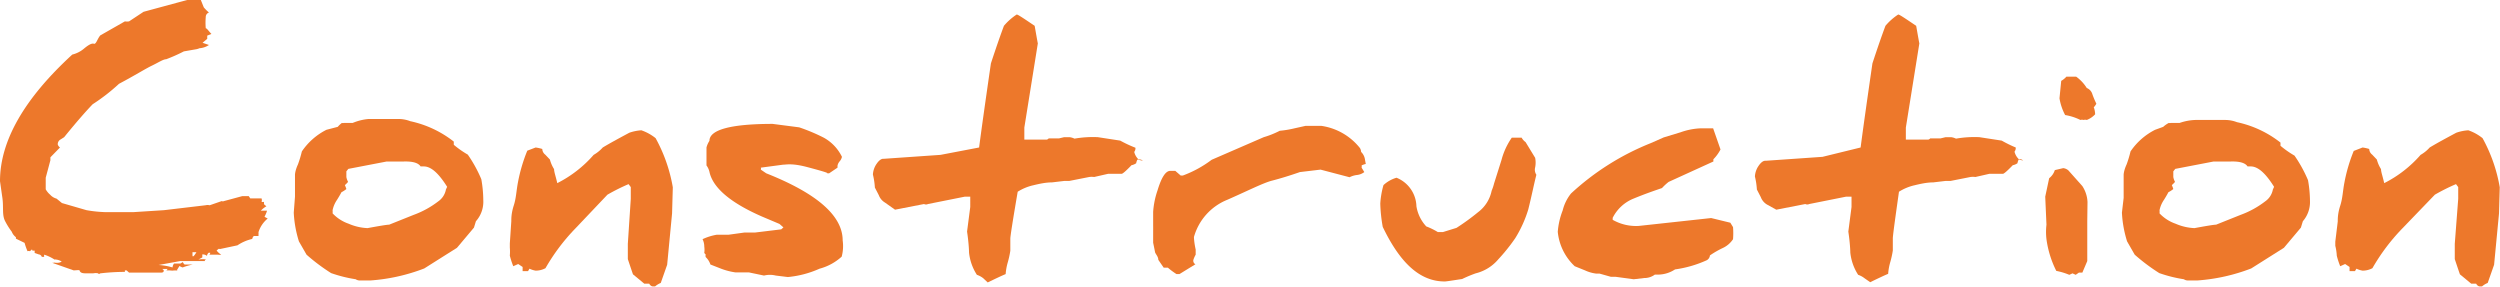
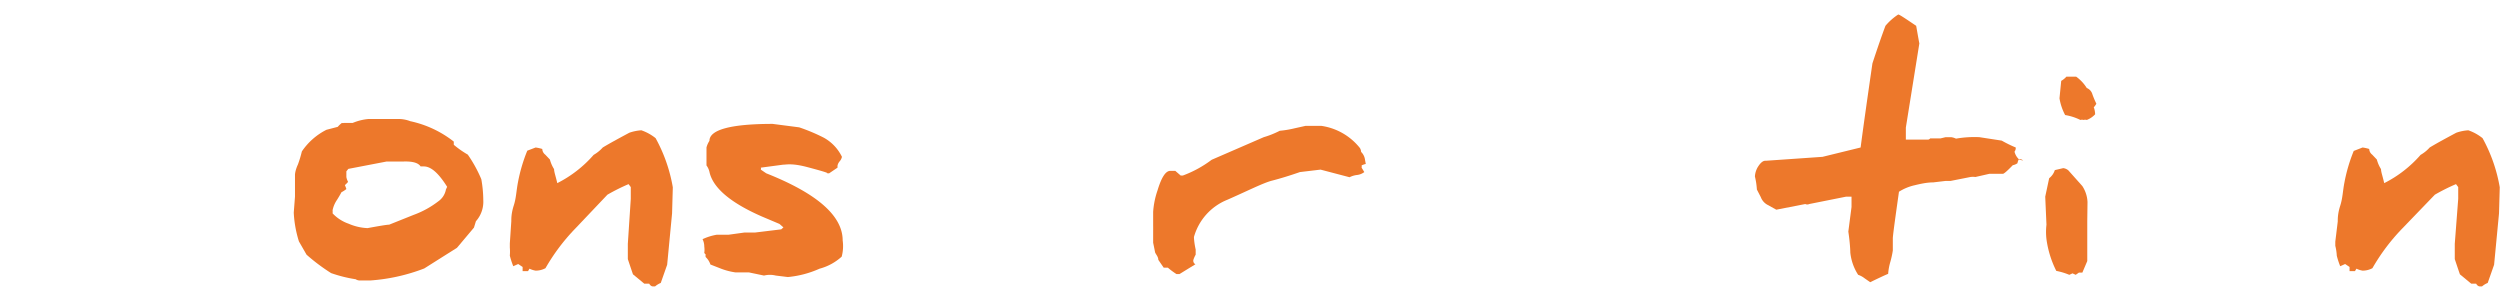
<svg xmlns="http://www.w3.org/2000/svg" viewBox="0 0 101.7 11.66">
  <defs>
    <style>.cls-1{fill:#ed782b;}</style>
  </defs>
  <title>c_ttl03</title>
  <g id="レイヤー_2" data-name="レイヤー 2">
    <g id="レイアウト">
-       <path class="cls-1" d="M10.52,9.43a.24.24,0,0,0,0,.09.15.15,0,0,0,0,.08l-.18,0s-.05,0-.08.12a1.78,1.78,0,0,0-.6.26L9,10.12a.16.16,0,0,1-.1,0c-.07.05-.09.08-.09.07a.68.68,0,0,0,.19.17.34.34,0,0,1-.13,0l-.42,0c.07,0,.1,0,.1-.08H8.49a.2.2,0,0,0-.07.13.27.27,0,0,0-.19-.06v.12l-.16.09a.82.82,0,0,1,.33,0,.06.06,0,0,0-.07.06h-1a0,0,0,0,0,0,0l-.88.16a2.58,2.58,0,0,1,.57.1s0-.08.06-.16h.12l0,0,.14,0,.1-.06a.19.19,0,0,0,.07.1h.34a2.5,2.5,0,0,0-.42.12.53.53,0,0,1-.13-.06L7.19,11a.43.43,0,0,0-.17,0L6.9,11a1.51,1.51,0,0,0,.36,0H7l-.23,0s0,0,.05-.06H6.6l.06.05c0,.06,0,.1-.12.1H5.25l-.1-.09H5.08l0,.06a8.83,8.83,0,0,0-1,.06C4,11.17,4,11.13,4,11.12s0,0,0,0a.51.51,0,0,0-.21,0H3.56c-.18,0-.29,0-.33-.13H3.15L3,11l-.88-.31s0,0,.06,0a.11.11,0,0,1,.08,0h.09a.3.3,0,0,0,.16-.05.54.54,0,0,0-.22-.08.11.11,0,0,0-.07,0,1.7,1.7,0,0,0-.42-.2.15.15,0,0,0,0,.09H1.7a.14.14,0,0,0-.12-.1l-.17-.06c0-.06,0-.09,0-.09s0,0,0,0a.16.16,0,0,0-.12,0,.14.14,0,0,0,.08,0l-.08-.05-.07.07a.14.14,0,0,0-.1,0A2.4,2.4,0,0,1,1,9.88L.65,9.71a.12.12,0,0,1,0-.06.49.49,0,0,1-.17-.22C.47,9.41.35,9.27.21,9S.16,8.44.09,8L0,7.37C0,5.72,1,4,2.94,2.22A1.17,1.17,0,0,0,3.39,2c.2-.17.34-.25.43-.22s.14-.2.26-.34l1-.57a.58.58,0,0,0,.17,0L5.84.48,7.61,0h.56l.12.3A1.9,1.9,0,0,0,8.5.51a.19.19,0,0,0-.13.18,2.74,2.74,0,0,0,0,.46,0,0,0,0,0,0,0c.05,0,.13.13.23.23l-.17.07s0,0,0,.13l-.19.16.26.09a.78.78,0,0,1-.36.13H8.12A.61.61,0,0,1,8,2l-.52.09a6.71,6.71,0,0,1-.72.32c-.12,0-.31.13-.58.26s-.68.39-1.34.74a7.7,7.7,0,0,1-1.07.83c-.26.27-.65.71-1.16,1.34l-.14.09a.22.22,0,0,0-.12.21A.25.25,0,0,0,2.44,6l-.39.4s0,0,0,.12l-.19.71v.47s.06.12.18.22a.53.53,0,0,0,.26.16l.22.18,1,.29a5.26,5.26,0,0,0,.78.08l1.12,0,1.25-.08,1.69-.2a.37.37,0,0,1,.17,0l.49-.17a.1.1,0,0,0,.09,0l.74-.2h.27l.06.09h.46a.21.21,0,0,1,0,.14.18.18,0,0,0,.1,0,.71.71,0,0,0,0,.1c.06.05.1.09.1.08a1,1,0,0,0-.23.18,0,0,0,0,0,0,0s0,0,.05,0h.2s0,.05-.1.25l.13.07A1.16,1.16,0,0,0,10.52,9.43Zm-2.69.83s0,0,0,.12.09,0,.16-.12Z" />
      <path class="cls-1" d="M19.36,9l-.08.26-.69.82-1.33.84a7.55,7.55,0,0,1-2.2.49h-.43a.3.3,0,0,1-.16-.05,5.56,5.56,0,0,1-1-.25,7.76,7.76,0,0,1-1-.75l-.31-.54a4.64,4.64,0,0,1-.21-1.17L12,8V7.11s0-.16.12-.42a4.64,4.64,0,0,0,.16-.53,2.64,2.64,0,0,1,1-.88l.46-.12A1,1,0,0,1,13.91,5a.12.12,0,0,0,.08,0L14.35,5A2.14,2.14,0,0,1,15,4.84h1.22a1.36,1.36,0,0,1,.47.09,4.33,4.33,0,0,1,1.77.83v.13a3.89,3.89,0,0,0,.57.4,5.46,5.46,0,0,1,.55,1,5,5,0,0,1,.08.85A1.19,1.19,0,0,1,19.36,9Zm-1.17-1.4c-.35-.56-.66-.83-.95-.83h-.05l0,0h-.08c-.09-.14-.31-.21-.68-.2l-.7,0-1.56.3-.08.1v.23a.67.67,0,0,0,.07.2,1.28,1.28,0,0,1-.13.13,1.45,1.45,0,0,1,.06.16,1.09,1.09,0,0,1-.2.13s-.06.12-.18.31a1.15,1.15,0,0,0-.18.42.72.72,0,0,1,0,.13,1.63,1.63,0,0,0,.65.42,2.16,2.16,0,0,0,.77.18c.49-.09.79-.14.88-.14l1-.4a3.73,3.73,0,0,0,1-.55.75.75,0,0,0,.31-.48Z" />
      <path class="cls-1" d="M27.34,8.68l-.2,2.09-.26.74a.82.82,0,0,0-.23.14h-.1s-.08,0-.14-.11h-.08l-.12,0-.46-.38c-.05-.14-.12-.35-.21-.62V9.92l.12-1.83V7.61l-.09-.12a8.05,8.05,0,0,0-.86.43L23.4,9.3a8.08,8.08,0,0,0-1.21,1.61.85.85,0,0,1-.4.1.9.9,0,0,1-.25-.08l-.06.1-.22,0v-.17l-.18-.12-.2.09a3.23,3.23,0,0,1-.14-.43,2,2,0,0,0,0-.33c0-.08,0-.14,0-.17h0L20.8,9c0-.12,0-.33.1-.64s.1-.57.17-.94a6.6,6.6,0,0,1,.38-1.29L21.79,6a1.75,1.75,0,0,1,.27.06.3.3,0,0,0,.12.23l.19.2a1.38,1.38,0,0,0,.17.39c0,.12.07.3.13.57A4.88,4.88,0,0,0,24.15,6.3,1.49,1.49,0,0,0,24.52,6c.35-.21.71-.4,1.08-.6a1.87,1.87,0,0,1,.49-.1,1.94,1.94,0,0,1,.58.32,6.34,6.34,0,0,1,.7,2Z" />
      <path class="cls-1" d="M34.24,10.44a2.16,2.16,0,0,1-.9.49,4.07,4.07,0,0,1-1.29.34l-.49-.06a1,1,0,0,0-.48,0l-.62-.13h-.55a2.73,2.73,0,0,1-.55-.14l-.46-.18a.73.73,0,0,0-.19-.3.13.13,0,0,1,0-.1l-.06-.07a.91.91,0,0,0,0-.26.68.68,0,0,0-.07-.3,2.26,2.26,0,0,1,.57-.18h.48l.65-.09h.43l1.07-.13.09-.08-.16-.14L31,8.81c-1.26-.55-2-1.16-2.14-1.82a.7.7,0,0,0-.12-.26V6a.88.88,0,0,1,.12-.27c0-.46.9-.69,2.57-.69l1.08.14a7.43,7.43,0,0,1,1,.42,1.77,1.77,0,0,1,.74.78.41.41,0,0,1-.09.18.38.38,0,0,0-.09.18l0,.08-.34.23h-.1c.12,0-.14-.08-.78-.25s-.86-.1-1-.1l-.9.12a.11.11,0,0,1,0,.08l.22.15c2.07.82,3.11,1.73,3.11,2.73A1.66,1.66,0,0,1,34.24,10.44Z" />
-       <path class="cls-1" d="M46.27,6.49a.54.54,0,0,0-.05.15s0,0,0,0a.47.47,0,0,1-.19.08c-.22.23-.36.35-.4.35h-.55l-.57.13a.75.75,0,0,0-.2,0l-.81.16h-.2l-.51.06c-.26,0-.52.06-.77.12a2,2,0,0,0-.62.26c-.2,1.17-.3,1.81-.3,1.91v.49a3.83,3.83,0,0,1-.1.46,2.32,2.32,0,0,0-.09.49c-.17.07-.4.18-.73.34L40,11.32a.85.85,0,0,0-.26-.14,2.06,2.06,0,0,1-.32-.91s0-.31-.08-.85l.13-1V8L39.38,8h-.13l-1.5.3a.18.18,0,0,1-.16,0l-1.18.23L36,8.24a.59.59,0,0,1-.25-.3l-.16-.31a3,3,0,0,0-.08-.53.84.84,0,0,1,.14-.42c.1-.15.2-.23.3-.22l2.31-.16L39.83,6c.1-.77.26-1.9.48-3.42.2-.61.38-1.13.53-1.53a2.38,2.38,0,0,1,.52-.46c.05,0,.3.17.73.46.09.51.13.74.13.71l-.55,3.43v.49h.9s.05,0,.09-.05h.42l.21-.05.22,0a.64.64,0,0,1,.2.06,4.37,4.37,0,0,1,.95-.06l.91.14a5.05,5.05,0,0,0,.62.29.24.24,0,0,1-.05.17.64.64,0,0,0,.18.31.19.19,0,0,1,.17.05Z" />
      <path class="cls-1" d="M55.56,6.67a.75.75,0,0,0-.17.06.2.2,0,0,1,0,.09L55.5,7a.6.6,0,0,1-.31.12.9.9,0,0,0-.29.09L53.72,6.9,52.88,7c-.4.14-.79.26-1.14.35s-1,.42-1.82.78a2.3,2.3,0,0,0-1.35,1.51s0,.2.07.51v.21a1.16,1.16,0,0,0-.09.2.16.16,0,0,0,.08.19l-.65.4h-.12a3,3,0,0,1-.35-.26l-.17,0-.22-.32c0-.12-.09-.21-.13-.3-.05-.26-.08-.39-.08-.4V9.36a.45.45,0,0,0,0-.08.57.57,0,0,0,0-.08V8.62a3.36,3.36,0,0,1,.18-.88c.16-.53.33-.79.52-.79h.2l.22.19h.09a4.56,4.56,0,0,0,1.17-.64l2.12-.92a3.66,3.66,0,0,0,.65-.26,4.1,4.1,0,0,0,.6-.1l.45-.1h.64a2.45,2.45,0,0,1,1.57.9.32.32,0,0,1,.05.16.54.54,0,0,1,.16.33Z" />
-       <path class="cls-1" d="M62.17,8.52a4.92,4.92,0,0,1-.53,1.17,7.51,7.51,0,0,1-.69.86,1.75,1.75,0,0,1-.92.57,5.53,5.53,0,0,0-.55.23c-.4.06-.64.1-.71.1-1,0-1.81-.74-2.52-2.22a6.17,6.17,0,0,1-.1-.95,3.45,3.45,0,0,1,.13-.75,1.32,1.32,0,0,1,.53-.3,1.29,1.29,0,0,1,.81,1.16,1.57,1.57,0,0,0,.4.82,2.88,2.88,0,0,1,.47.23h.21l.55-.17a9.17,9.17,0,0,0,.88-.64,1.45,1.45,0,0,0,.55-.87,1.93,1.93,0,0,0,.1-.3l.3-.95a2.88,2.88,0,0,1,.42-.91h.4a.54.54,0,0,0,.16.18l.39.64a1,1,0,0,1,0,.39.37.37,0,0,0,.05.3C62.41,7.45,62.32,7.92,62.17,8.52Z" />
-       <path class="cls-1" d="M70.5,9.24a3.18,3.18,0,0,1,0,.49,1,1,0,0,1-.42.36,3.73,3.73,0,0,0-.52.3.25.25,0,0,1-.16.21,4.66,4.66,0,0,1-1.26.36,1.27,1.27,0,0,1-.65.21l-.17,0a.71.71,0,0,1-.43.14l-.43.05-.74-.1-.09,0h-.1l-.46-.13-.14,0a1.54,1.54,0,0,1-.45-.13l-.42-.17a2.21,2.21,0,0,1-.69-1.4,3,3,0,0,1,.2-.87,1.78,1.78,0,0,1,.34-.69,10.5,10.5,0,0,1,3.25-2.05l.52-.23.69-.21a2.74,2.74,0,0,1,.82-.16h.33l.17,0,.3.86a1.65,1.65,0,0,1-.29.4c0,.08,0,.12,0,.09l-1.82.83a2.22,2.22,0,0,0-.27.25c-.26.09-.65.22-1.16.43a1.63,1.63,0,0,0-.85.79.1.1,0,0,1,0,.07,1.91,1.91,0,0,0,1.07.25l2.94-.32.78.19Z" />
      <path class="cls-1" d="M82.12,6.49a.54.54,0,0,0-.05.15s0,0,0,0a.47.47,0,0,1-.19.08c-.22.23-.36.35-.4.35h-.55l-.57.13a.75.75,0,0,0-.2,0l-.81.16h-.2l-.51.06c-.26,0-.52.06-.77.12a2,2,0,0,0-.62.26C77.08,9,77,9.59,77,9.7v.49a3.83,3.83,0,0,1-.1.46,2.32,2.32,0,0,0-.09.49c-.17.07-.4.18-.73.34l-.23-.16a.85.85,0,0,0-.26-.14,2.06,2.06,0,0,1-.32-.91s0-.31-.08-.85l.13-1V8L75.23,8H75.1l-1.5.3a.18.18,0,0,1-.16,0l-1.18.23-.38-.21a.59.59,0,0,1-.25-.3l-.16-.31a3,3,0,0,0-.08-.53.84.84,0,0,1,.14-.42c.1-.15.2-.23.3-.22l2.31-.16L75.69,6c.1-.77.26-1.9.48-3.42.2-.61.38-1.13.53-1.53a2.38,2.38,0,0,1,.52-.46c.05,0,.3.17.73.46.09.51.13.74.13.71l-.55,3.43v.49h.9s.05,0,.09-.05h.42l.21-.05.22,0a.64.64,0,0,1,.2.06,4.37,4.37,0,0,1,.95-.06l.91.14A5.05,5.05,0,0,0,82,6a.24.24,0,0,1-.05.17.64.64,0,0,0,.18.31.19.19,0,0,1,.17.05Z" />
      <path class="cls-1" d="M84.91,9s0,0,0,.08,0,.2,0,.32,0,.37,0,.57v.65l-.2.47-.14,0-.13.09-.13-.06-.13.06a2.76,2.76,0,0,0-.53-.16,4.07,4.07,0,0,1-.4-1.29,2.53,2.53,0,0,1,0-.59L83.2,8l.16-.75a.67.67,0,0,0,.23-.33l.34-.08a.39.39,0,0,1,.21.09l.57.64a1.29,1.29,0,0,1,.21.65Zm.26-4.65a.88.88,0,0,1,.06.3.91.91,0,0,1-.34.23.24.24,0,0,0-.13,0,.23.23,0,0,0-.13,0,2.19,2.19,0,0,0-.62-.2A2.19,2.19,0,0,1,83.78,4l.07-.71a.82.82,0,0,0,.21-.17h.4a1.64,1.64,0,0,1,.43.46.39.39,0,0,1,.23.26,3.91,3.91,0,0,0,.16.38A.8.8,0,0,1,85.18,4.36Z" />
-       <path class="cls-1" d="M93.68,9l-.08.26-.69.82-1.33.84a7.56,7.56,0,0,1-2.2.49H89a.3.3,0,0,1-.16-.05,5.56,5.56,0,0,1-1-.25,7.76,7.76,0,0,1-1-.75l-.31-.54a4.64,4.64,0,0,1-.21-1.17l.07-.6V7.11s0-.16.12-.42a4.64,4.64,0,0,0,.16-.53,2.64,2.64,0,0,1,1-.88L88,5.16A1,1,0,0,1,88.23,5a.12.12,0,0,0,.08,0L88.67,5a2.14,2.14,0,0,1,.64-.12h1.22a1.36,1.36,0,0,1,.47.09,4.33,4.33,0,0,1,1.77.83v.13a3.88,3.88,0,0,0,.57.4,5.46,5.46,0,0,1,.55,1,5,5,0,0,1,.08.85A1.19,1.19,0,0,1,93.68,9Zm-1.17-1.4c-.35-.56-.66-.83-.95-.83h-.05l0,0h-.08c-.09-.14-.31-.21-.68-.2l-.7,0-1.56.3-.08.1v.23a.66.66,0,0,0,.07.2,1.3,1.3,0,0,1-.13.13,1.45,1.45,0,0,1,.06.16,1.09,1.09,0,0,1-.2.13s-.06.12-.18.31a1.15,1.15,0,0,0-.18.42.72.72,0,0,1,0,.13,1.63,1.63,0,0,0,.65.42,2.16,2.16,0,0,0,.77.18c.49-.09.79-.14.88-.14l1-.4a3.73,3.73,0,0,0,1-.55.75.75,0,0,0,.31-.48Z" />
      <path class="cls-1" d="M101.66,8.68l-.2,2.09-.26.74a.82.82,0,0,0-.23.14h-.1s-.08,0-.14-.11h-.08l-.12,0-.46-.38c-.05-.14-.12-.35-.21-.62V9.92L100,8.09V7.61l-.09-.12a8.07,8.07,0,0,0-.86.43L97.72,9.3a8.08,8.08,0,0,0-1.21,1.61.85.85,0,0,1-.4.1.9.9,0,0,1-.25-.08l-.06.1-.22,0v-.17l-.18-.12-.2.09a3.24,3.24,0,0,1-.14-.43A2,2,0,0,0,95,10c0-.08,0-.14,0-.17h0l.1-.82c0-.12,0-.33.1-.64s.1-.57.17-.94a6.59,6.59,0,0,1,.38-1.29L96.11,6a1.75,1.75,0,0,1,.27.06.3.3,0,0,0,.12.23l.19.2a1.38,1.38,0,0,0,.17.39c0,.12.07.3.13.57A4.88,4.88,0,0,0,98.47,6.3,1.49,1.49,0,0,0,98.84,6c.35-.21.71-.4,1.08-.6a1.87,1.87,0,0,1,.49-.1,1.94,1.94,0,0,1,.58.32,6.34,6.34,0,0,1,.7,2Z" />
    </g>
  </g>
</svg>